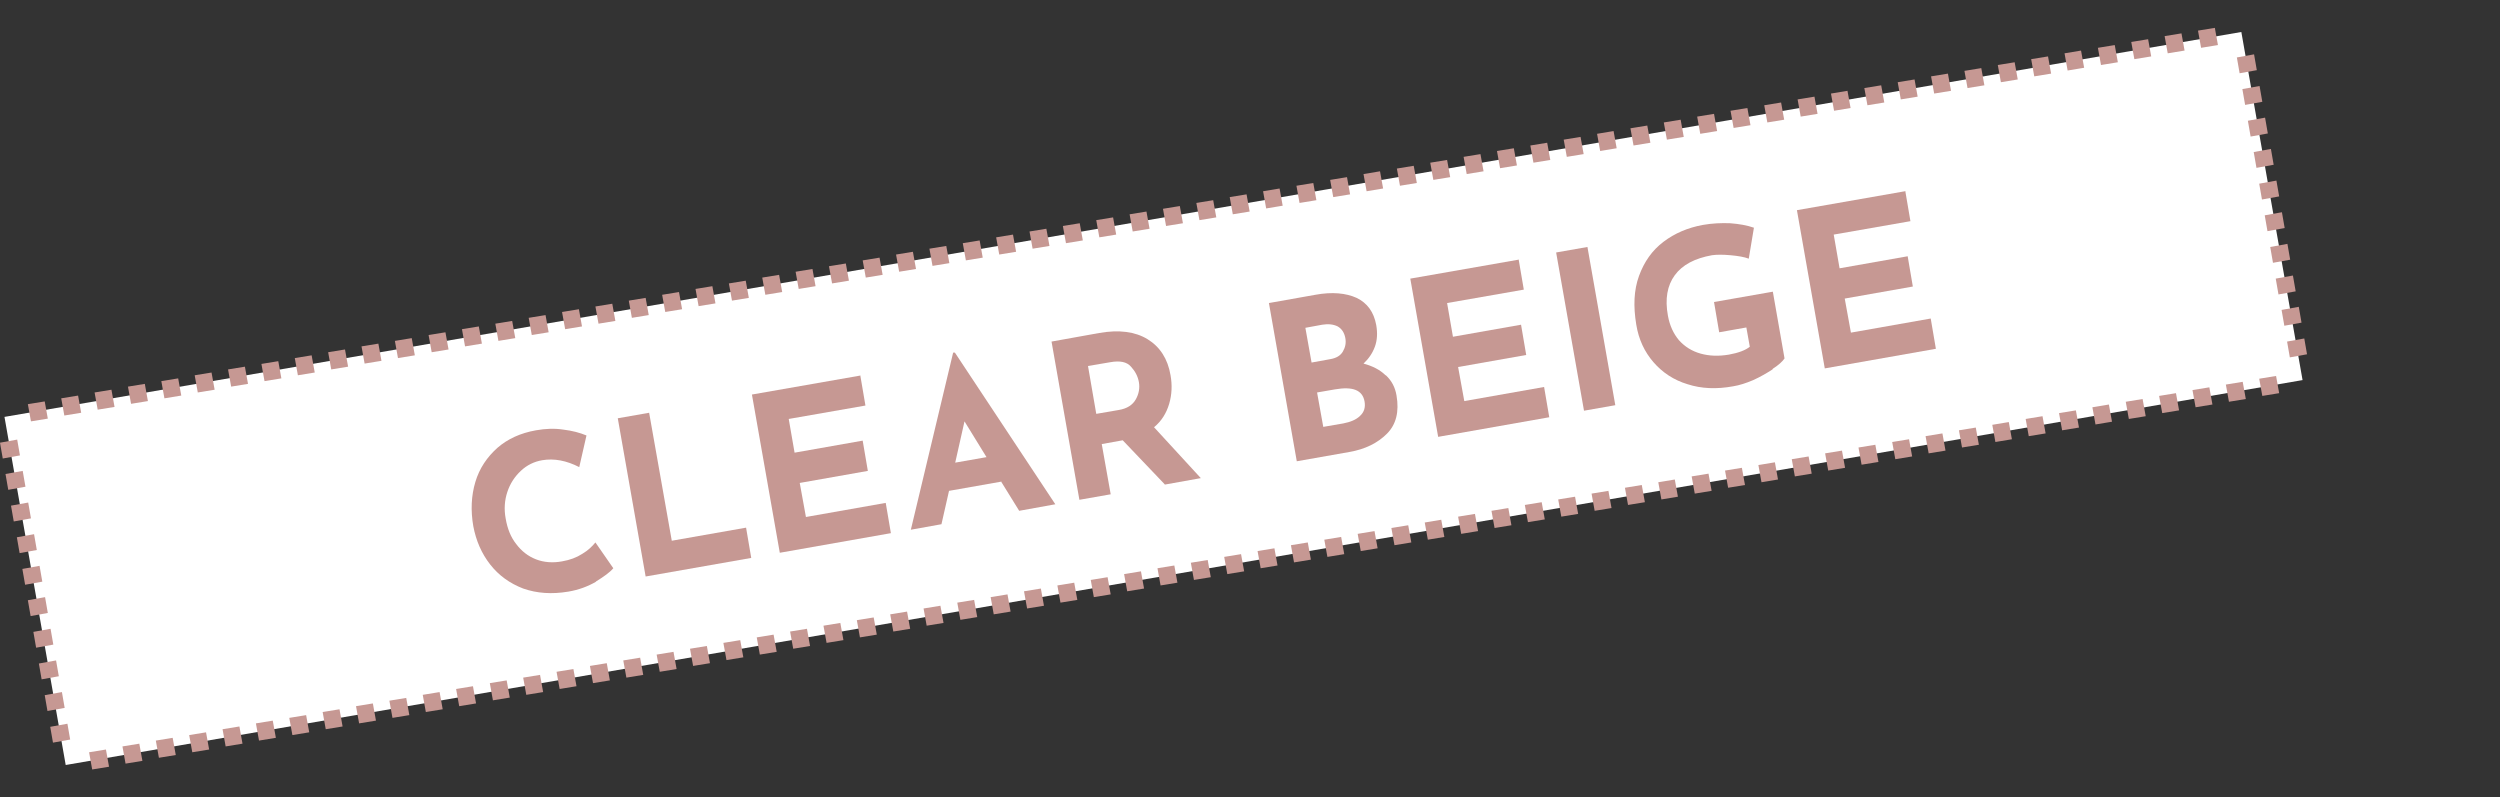
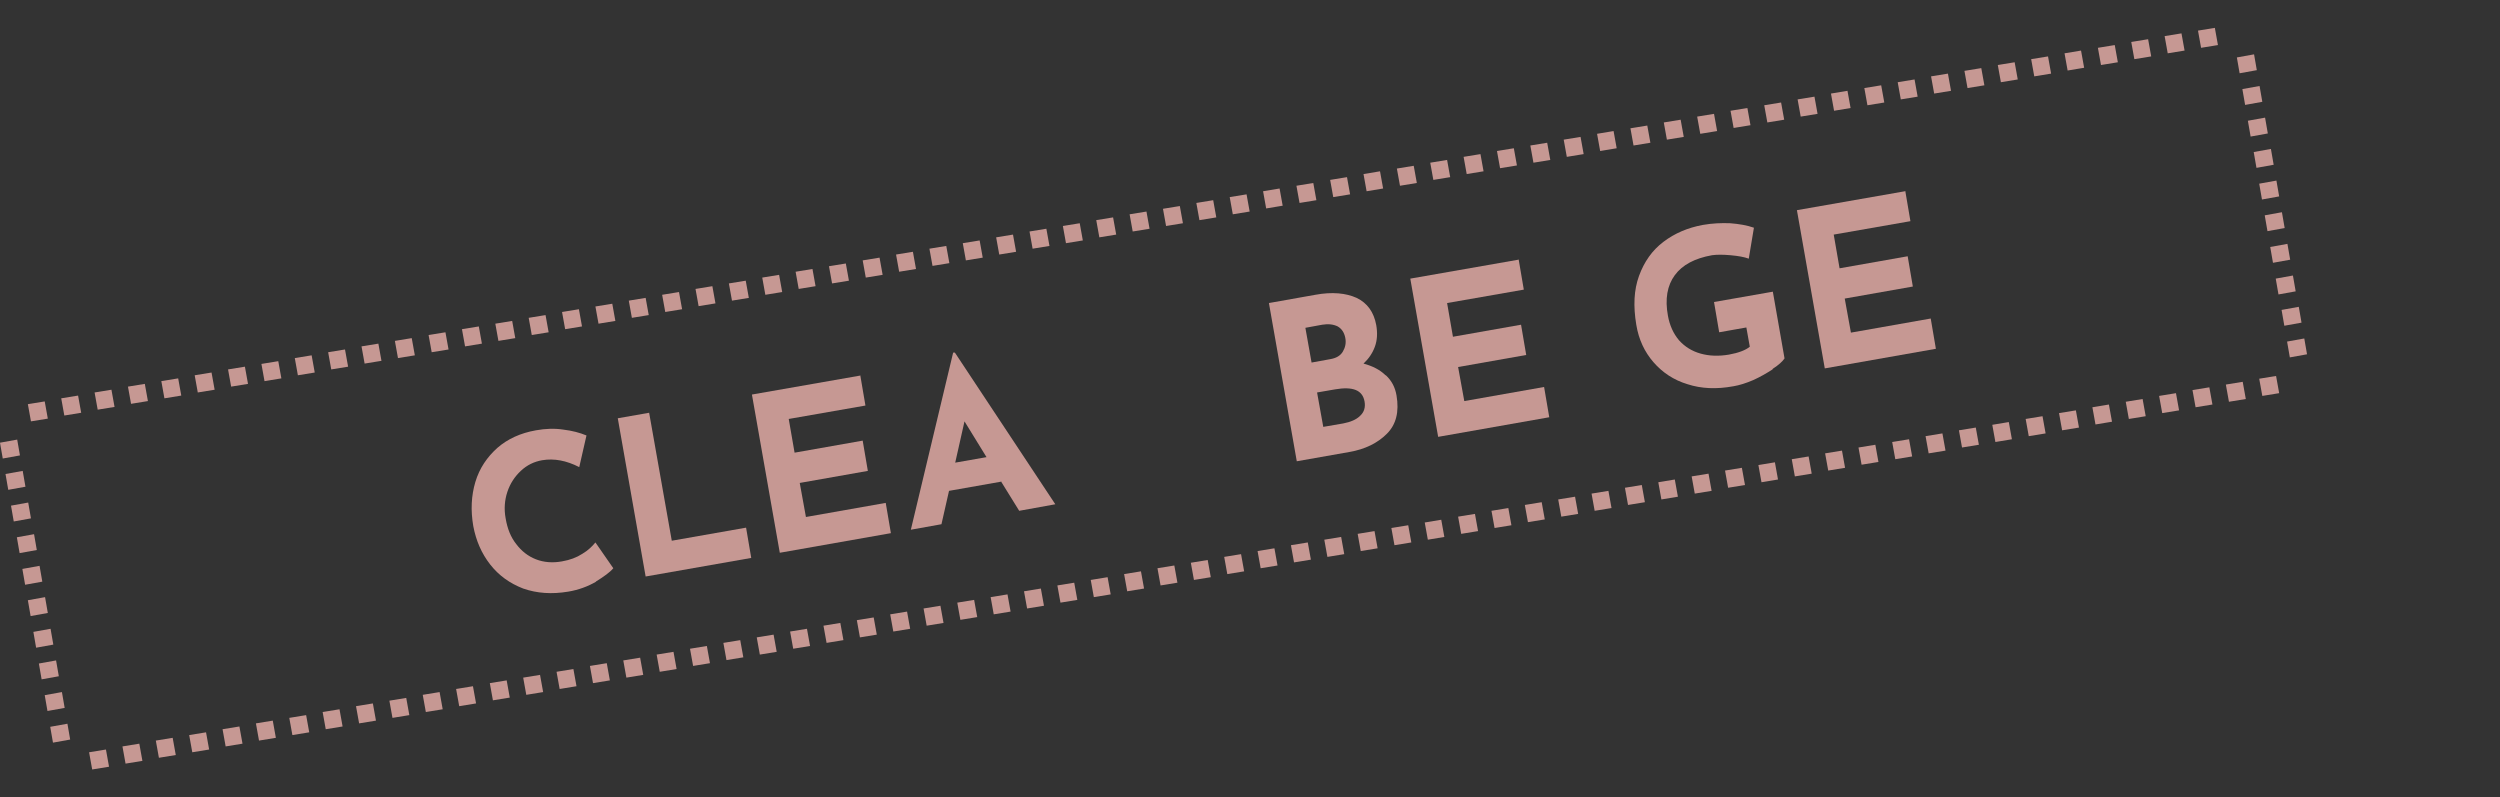
<svg xmlns="http://www.w3.org/2000/svg" id="_レイヤー_1" version="1.1" viewBox="0 0 726.8 231.7">
  <rect x="0" y="0" width="726.8" height="231.7" fill="#333333" stroke="none" />
  <defs>
    <style>
      .st0 {
        fill: #c69893;
      }

      .st1 {
        fill: #fff;
      }
    </style>
  </defs>
-   <polygon class="st1" points="669.4 110.5 19.1 222.4 1.3 121.2 651.6 9.3 669.4 110.5" />
  <g>
    <path class="st0" d="M26.8,223.7l-.9-5,4.9-.8.9,5-4.9.8ZM36.5,222l-.9-5,4.9-.8.9,5-4.9.8ZM46.2,220.3l-.9-5,4.9-.8.9,5-4.9.8ZM55.9,218.7l-.9-5,4.9-.8.9,5-4.9.8ZM65.6,217l-.9-5,4.9-.8.9,5-4.9.8ZM75.3,215.3l-.9-5,4.9-.8.9,5-4.9.8ZM85,213.7l-.9-5,4.9-.8.9,5-4.9.8ZM94.7,212l-.9-5,4.9-.8.9,5-4.9.8ZM104.4,210.3l-.9-5,4.9-.8.9,5-4.9.8ZM114.1,208.7l-.9-5,4.9-.8.9,5-4.9.8ZM123.8,207l-.9-5,4.9-.8.9,5s-4.9.8-4.9.8ZM133.5,205.3l-.9-5,4.9-.8.9,5-4.9.8ZM143.3,203.6l-.9-5,4.9-.8.9,5-4.9.8ZM153,202l-.9-5,4.9-.8.9,5-4.9.8ZM162.7,200.3l-.9-5,4.9-.8.9,5-4.9.8ZM172.4,198.6l-.9-5,4.9-.8.9,5-4.9.8ZM182.1,197l-.9-5,4.9-.8.9,5-4.9.8ZM191.8,195.3l-.9-5,4.9-.8.9,5-4.9.8ZM201.5,193.6l-.9-5,4.9-.8.9,5-4.9.8ZM211.2,191.9l-.9-5,4.9-.8.9,5-4.9.8ZM220.9,190.3l-.9-5,4.9-.8.9,5-4.9.8ZM230.6,188.6l-.9-5,4.9-.8.9,5-4.9.8ZM240.3,186.9l-.9-5,4.9-.8.9,5-4.9.8ZM250,185.3l-.9-5,4.9-.8.9,5-4.9.8ZM259.7,183.6l-.9-5,4.9-.8.9,5-4.9.8ZM269.4,181.9l-.9-5,4.9-.8.9,5-4.9.8ZM279.2,180.2l-.9-5,4.9-.8.9,5-4.9.8ZM288.9,178.6l-.9-5,4.9-.8.9,5-4.9.8ZM298.6,176.9l-.9-5,4.9-.8.9,5-4.9.8ZM308.3,175.2l-.9-5,4.9-.8.9,5-4.9.8ZM318,173.6l-.9-5,4.9-.8.9,5-4.9.8ZM327.7,171.9l-.9-5,4.9-.8.9,5-4.9.8ZM337.4,170.2l-.9-5,4.9-.8.9,5-4.9.8ZM347.1,168.6l-.9-5,4.9-.8.9,5-4.9.8ZM356.8,166.9l-.9-5,4.9-.8.9,5-4.9.8ZM366.5,165.2l-.9-5,4.9-.8.9,5-4.9.8ZM376.2,163.5l-.9-5,4.9-.8.9,5-4.9.8ZM385.9,161.9l-.9-5,4.9-.8.9,5-4.9.8ZM395.6,160.2l-.9-5,4.9-.8.9,5-4.9.8ZM405.4,158.5l-.9-5,4.9-.8.9,5-4.9.8ZM415.1,156.9l-.9-5,4.8-.8.9,5-4.8.8ZM424.8,155.2l-.9-5,4.9-.8.9,5-4.9.8ZM434.5,153.5l-.9-5,4.9-.8.9,5-4.9.8ZM444.2,151.8l-.9-5,4.9-.8.9,5-4.9.8ZM453.9,150.2l-.9-5,4.9-.8.9,5-4.9.8ZM463.6,148.5l-.9-5,4.9-.8.9,5-4.9.8ZM473.3,146.8l-.9-5,4.9-.8.9,5-4.9.8ZM483,145.2l-.9-5,4.8-.8.9,5-4.8.8ZM492.7,143.5l-.9-5,4.9-.8.9,5-4.9.8ZM502.4,141.8l-.9-5,4.9-.8.9,5-4.9.8ZM512.1,140.2l-.9-5,4.8-.8.9,5-4.8.8h0ZM521.8,138.5l-.9-5,4.9-.8.9,5-4.9.8ZM531.5,136.8l-.9-5,4.9-.8.9,5-4.9.8ZM541.2,135.1l-.9-5,4.9-.8.9,5-4.9.8ZM551,133.5l-.9-5,4.9-.8.9,5-4.9.8ZM560.7,131.8l-.9-5,4.9-.8.9,5-4.9.8ZM570.4,130.1l-.9-5,4.9-.8.9,5-4.9.8ZM580.1,128.5l-.9-5,4.8-.8.9,5-4.8.8ZM589.8,126.8l-.9-5,4.9-.8.9,5-4.9.8ZM599.5,125.1l-.9-5,4.9-.8.9,5-4.9.8ZM609.2,123.4l-.9-5,4.8-.8.9,5-4.8.8ZM618.9,121.8l-.9-5,4.9-.8.9,5-4.9.8ZM628.6,120.1l-.9-5,4.9-.8.9,5-4.9.8ZM638.3,118.4l-.9-5,4.9-.8.9,5-4.9.8ZM648,116.8l-.9-5,4.9-.8.9,5-4.9.8ZM657.7,115.1l-.9-5,4.9-.8.9,5-4.9.8Z" />
    <path class="st0" d="M15.4,215.9l-.8-4.6,5-.9.8,4.6s-5,.9-5,.9ZM13.8,206.7l-.8-4.6,5-.9.8,4.6s-5,.9-5,.9ZM12.1,197.5l-.8-4.6,5-.9.8,4.6s-5,.9-5,.9ZM10.5,188.3l-.8-4.6,5-.9.8,4.6-5,.9ZM8.9,179.1l-.8-4.6,5-.9.8,4.6-5,.9ZM7.3,170l-.8-4.6,5-.9.8,4.6-5,.9ZM5.7,160.8l-.8-4.6,5-.9.8,4.6-5,.9ZM4,151.6l-.8-4.6,5-.9.8,4.6-5,.9ZM2.4,142.4l-.8-4.6,5-.9.8,4.6s-5,.9-5,.9ZM.8,133.3l-.8-4.6,5-.9.8,4.6-5,.9h0Z" />
    <path class="st0" d="M9,122.5l-.9-5,4.9-.8.9,5-4.9.8ZM18.7,120.8l-.9-5,4.9-.8.9,5-4.9.8ZM28.4,119.1l-.9-5,4.9-.8.9,5s-4.9.8-4.9.8ZM38.1,117.4l-.9-5,4.9-.8.9,5-4.9.8ZM47.8,115.8l-.9-5,4.9-.8.9,5-4.9.8ZM57.5,114.1l-.9-5,4.9-.8.9,5-4.9.8ZM67.2,112.4l-.9-5,4.9-.8.9,5-4.9.8ZM76.9,110.8l-.9-5,4.9-.8.9,5-4.9.8ZM86.6,109.1l-.9-5,4.9-.8.9,5-4.9.8ZM96.3,107.4l-.9-5,4.9-.8.9,5-4.9.8ZM106,105.7l-.9-5,4.9-.8.9,5-4.9.8ZM115.7,104.1l-.9-5,4.9-.8.9,5-4.9.8ZM125.5,102.4l-.9-5,4.9-.8.9,5s-4.9.8-4.9.8ZM135.2,100.7l-.9-5,4.9-.8.9,5-4.9.8ZM144.9,99.1l-.9-5,4.9-.8.9,5-4.9.8ZM154.6,97.4l-.9-5,4.9-.8.9,5-4.9.8ZM164.3,95.7l-.9-5,4.9-.8.9,5-4.9.8ZM174,94.1l-.9-5,4.9-.8.9,5-4.9.8ZM183.7,92.4l-.9-5,4.9-.8.9,5-4.9.8ZM193.4,90.7l-.9-5,4.9-.8.9,5-4.9.8ZM203.1,89l-.9-5,4.9-.8.9,5-4.9.8ZM212.8,87.4l-.9-5,4.9-.8.9,5-4.9.8ZM222.5,85.7l-.9-5,4.9-.8.9,5-4.9.8ZM232.2,84l-.9-5,4.9-.8.9,5-4.9.8ZM241.9,82.4l-.9-5,4.9-.8.9,5-4.9.8ZM251.7,80.7l-.9-5,4.9-.8.9,5-4.9.8h0ZM261.4,79l-.9-5,4.9-.8.9,5-4.9.8ZM271.1,77.3l-.9-5,4.9-.8.9,5-4.9.8ZM280.8,75.7l-.9-5,4.9-.8.9,5-4.9.8ZM290.5,74l-.9-5,4.9-.8.9,5-4.9.8ZM300.2,72.3l-.9-5,4.9-.8.9,5-4.9.8ZM309.9,70.7l-.9-5,4.9-.8.9,5-4.9.8ZM319.6,69l-.9-5,4.9-.8.9,5-4.9.8ZM329.3,67.3l-.9-5,4.9-.8.9,5-4.9.8ZM339,65.7l-.9-5,4.9-.8.9,5-4.9.8ZM348.7,64l-.9-5,4.9-.8.9,5-4.9.8ZM358.4,62.3l-.9-5,4.9-.8.9,5-4.9.8ZM368.1,60.6l-.9-5,4.8-.8.9,5-4.8.8ZM377.8,59l-.9-5,4.9-.8.9,5-4.9.8ZM387.6,57.3l-.9-5,4.9-.8.9,5-4.9.8ZM397.3,55.6l-.9-5,4.8-.8.9,5-4.8.8ZM407,54l-.9-5,4.9-.8.9,5-4.9.8ZM416.7,52.3l-.9-5,4.9-.8.9,5-4.9.8ZM426.4,50.6l-.9-5,4.9-.8.9,5-4.9.8ZM436.1,48.9l-.9-5,4.9-.8.9,5-4.9.8ZM445.8,47.3l-.9-5,4.9-.8.9,5-4.9.8ZM455.5,45.6l-.9-5,4.9-.8.9,5-4.9.8ZM465.2,43.9l-.9-5,4.8-.8.9,5-4.8.8ZM474.9,42.3l-.9-5,4.9-.8.9,5-4.9.8ZM484.6,40.6l-.9-5,4.9-.8.9,5-4.9.8ZM494.3,38.9l-.9-5,4.9-.8.9,5-4.9.8ZM504,37.2l-.9-5,4.9-.8.9,5-4.9.8ZM513.8,35.6l-.9-5,4.9-.8.9,5-4.9.8ZM523.5,33.9l-.9-5,4.9-.8.9,5-4.9.8ZM533.2,32.2l-.9-5,4.8-.8.9,5-4.8.8ZM542.9,30.6l-.9-5,4.9-.8.9,5-4.9.8ZM552.6,28.9l-.9-5,4.9-.8.9,5-4.9.8ZM562.3,27.2l-.9-5,4.9-.8.9,5-4.9.8ZM572,25.6l-.9-5,4.9-.8.9,5-4.9.8ZM581.7,23.9l-.9-5,4.9-.8.9,5-4.9.8ZM591.4,22.2l-.9-5,4.9-.8.9,5-4.9.8ZM601.1,20.5l-.9-5,4.8-.8.9,5-4.8.8ZM610.8,18.9l-.9-5,4.9-.8.9,5s-4.9.8-4.9.8ZM620.5,17.2l-.9-5,4.9-.8.9,5-4.9.8ZM630.2,15.5l-.9-5,4.9-.8.9,5-4.9.8ZM639.9,13.9l-.9-5,4.9-.8.9,5-4.9.8Z" />
    <path class="st0" d="M665.7,103.9l-.8-4.6,5-.9.8,4.6-5,.9ZM664.1,94.7l-.8-4.6,5-.9.8,4.6-5,.9ZM662.4,85.6l-.8-4.6,5-.9.8,4.6-5,.9ZM660.8,76.4l-.8-4.6,5-.9.8,4.6-5,.9ZM659.2,67.2l-.8-4.6,5-.9.8,4.6-5,.9ZM657.6,58l-.8-4.6,5-.9.8,4.6-5,.9ZM656,48.8l-.8-4.6,5-.9.8,4.6-5,.9ZM654.3,39.7l-.8-4.6,5-.9.8,4.6-5,.9ZM652.7,30.5l-.8-4.6,5-.9.8,4.6-5,.9ZM651.1,21.3l-.8-4.6,5-.9.8,4.6-5,.9Z" />
  </g>
  <g>
    <path class="st0" d="M173.3,169.1c-2.4,1.4-5.1,2.4-8.1,2.9-4.8.8-9.1.5-13.1-.9-3.9-1.5-7.1-3.8-9.6-7-2.5-3.2-4.1-6.9-4.9-11.1-.8-4.6-.6-8.9.6-12.9s3.4-7.2,6.4-9.9c3-2.6,6.7-4.3,11.2-5.1,2.8-.5,5.4-.6,8-.2,2.5.3,4.8.9,6.7,1.7l-2.1,9.2c-3.7-1.9-7.3-2.6-10.8-2-2.3.4-4.4,1.4-6.2,3.1-1.8,1.7-3.1,3.7-3.9,6.1-.8,2.4-1,5-.5,7.7.5,3,1.5,5.5,3.1,7.5,1.5,2,3.4,3.5,5.7,4.4,2.3.9,4.9,1.1,7.6.6,2.3-.4,4.2-1.1,5.9-2.2,1.7-1,2.9-2.2,3.8-3.3l5.2,7.5c-1,1.2-2.7,2.4-5.1,3.9Z" />
    <path class="st0" d="M188.7,119.9l6.6,37.3,21.6-3.8,1.5,8.8-30.7,5.4-8.1-46,9.1-1.6Z" />
    <path class="st0" d="M250.1,109.1l1.5,8.8-22.3,3.9,1.7,9.8,19.8-3.5,1.5,8.8-19.8,3.5,1.8,9.9,23.2-4.1,1.5,8.8-32.3,5.7-8.1-46,31.4-5.5Z" />
    <path class="st0" d="M291.2,140l-15.3,2.7-2.2,9.7-8.9,1.6,12.3-51.5h.5c0,0,29.2,44.1,29.2,44.1l-10.5,1.9-5.2-8.4ZM286.8,132.9l-6.4-10.4-2.7,12,9.1-1.6Z" />
-     <path class="st0" d="M338.7,140.9l-12.3-12.9-6.1,1.1,2.6,14.6-9.1,1.6-8.1-46,13.9-2.5c5.7-1,10.4-.4,14,1.8,3.6,2.2,5.9,5.7,6.7,10.5.5,2.8.4,5.6-.4,8.3-.8,2.7-2.2,5-4.4,6.8l13.6,14.8-10.6,1.9ZM318.8,120.3l6.4-1.1c2.5-.4,4.1-1.5,5-3.1.9-1.6,1.2-3.3.9-5-.3-1.7-1.1-3.2-2.3-4.5-1.2-1.4-3.2-1.8-6-1.3l-6.5,1.1,2.4,13.9Z" />
    <path class="st0" d="M402.9,109.1c1.7,1.6,2.7,3.5,3.1,5.9.8,4.7-.1,8.4-2.8,11.1-2.7,2.7-6.3,4.5-10.9,5.3l-15.3,2.7-8.1-46,13.5-2.4c4.9-.9,8.9-.5,12,.9,3.1,1.5,5,4.1,5.7,7.9.4,2.3.3,4.4-.4,6.3-.7,1.9-1.8,3.5-3.3,4.9,2.6.7,4.8,1.8,6.4,3.4ZM381.3,105.4l5.5-1c1.7-.3,2.9-1,3.6-2.2.7-1.2,1-2.5.7-4-.3-1.5-1-2.6-2.2-3.3-1.2-.6-2.7-.8-4.5-.5l-4.9.9,1.8,10.1ZM395.4,120.9c1.2-1.1,1.6-2.5,1.3-4.2-.6-3.3-3.4-4.4-8.6-3.5l-5.2.9,1.8,10,5.8-1c2.1-.4,3.8-1.1,4.9-2.2Z" />
    <path class="st0" d="M441.5,75.4l1.5,8.8-22.3,3.9,1.7,9.8,19.8-3.5,1.5,8.8-19.8,3.5,1.8,9.9,23.2-4.1,1.5,8.8-32.3,5.7-8.1-46,31.4-5.5Z" />
-     <path class="st0" d="M461.5,71.8l8.1,46-9.1,1.6-8.1-46,9.1-1.6Z" />
    <path class="st0" d="M515.3,107.4c-1.7,1.1-3.6,2.2-5.6,3.1-2.1.9-4,1.5-5.8,1.8-4.9.9-9.3.7-13.3-.6-4-1.2-7.3-3.4-9.9-6.4-2.6-3-4.3-6.6-5-10.9-.9-5.4-.7-10.1.8-14.2,1.5-4.1,3.8-7.4,7.1-9.9,3.3-2.5,7.1-4.1,11.4-4.9,2.8-.5,5.5-.6,8-.5,2.6.2,4.9.6,6.9,1.3l-1.5,9c-1.3-.5-3.1-.8-5.3-1-2.2-.2-4-.2-5.4,0-5,.9-8.6,2.8-10.8,5.8-2.2,3-2.9,6.9-2,11.8.5,2.8,1.6,5.2,3.2,7.1,1.7,1.9,3.8,3.2,6.3,3.9,2.5.7,5.2.8,8.2.3,2.8-.5,4.9-1.3,6.1-2.3l-1-5.6-7.9,1.4-1.5-8.8,17.1-3,3.4,19.4c-.6.9-1.7,1.9-3.4,3Z" />
    <path class="st0" d="M553.9,55.5l1.5,8.8-22.3,3.9,1.7,9.8,19.8-3.5,1.5,8.8-19.8,3.5,1.8,9.9,23.2-4.1,1.5,8.8-32.3,5.7-8.1-46,31.4-5.5Z" />
  </g>
</svg>